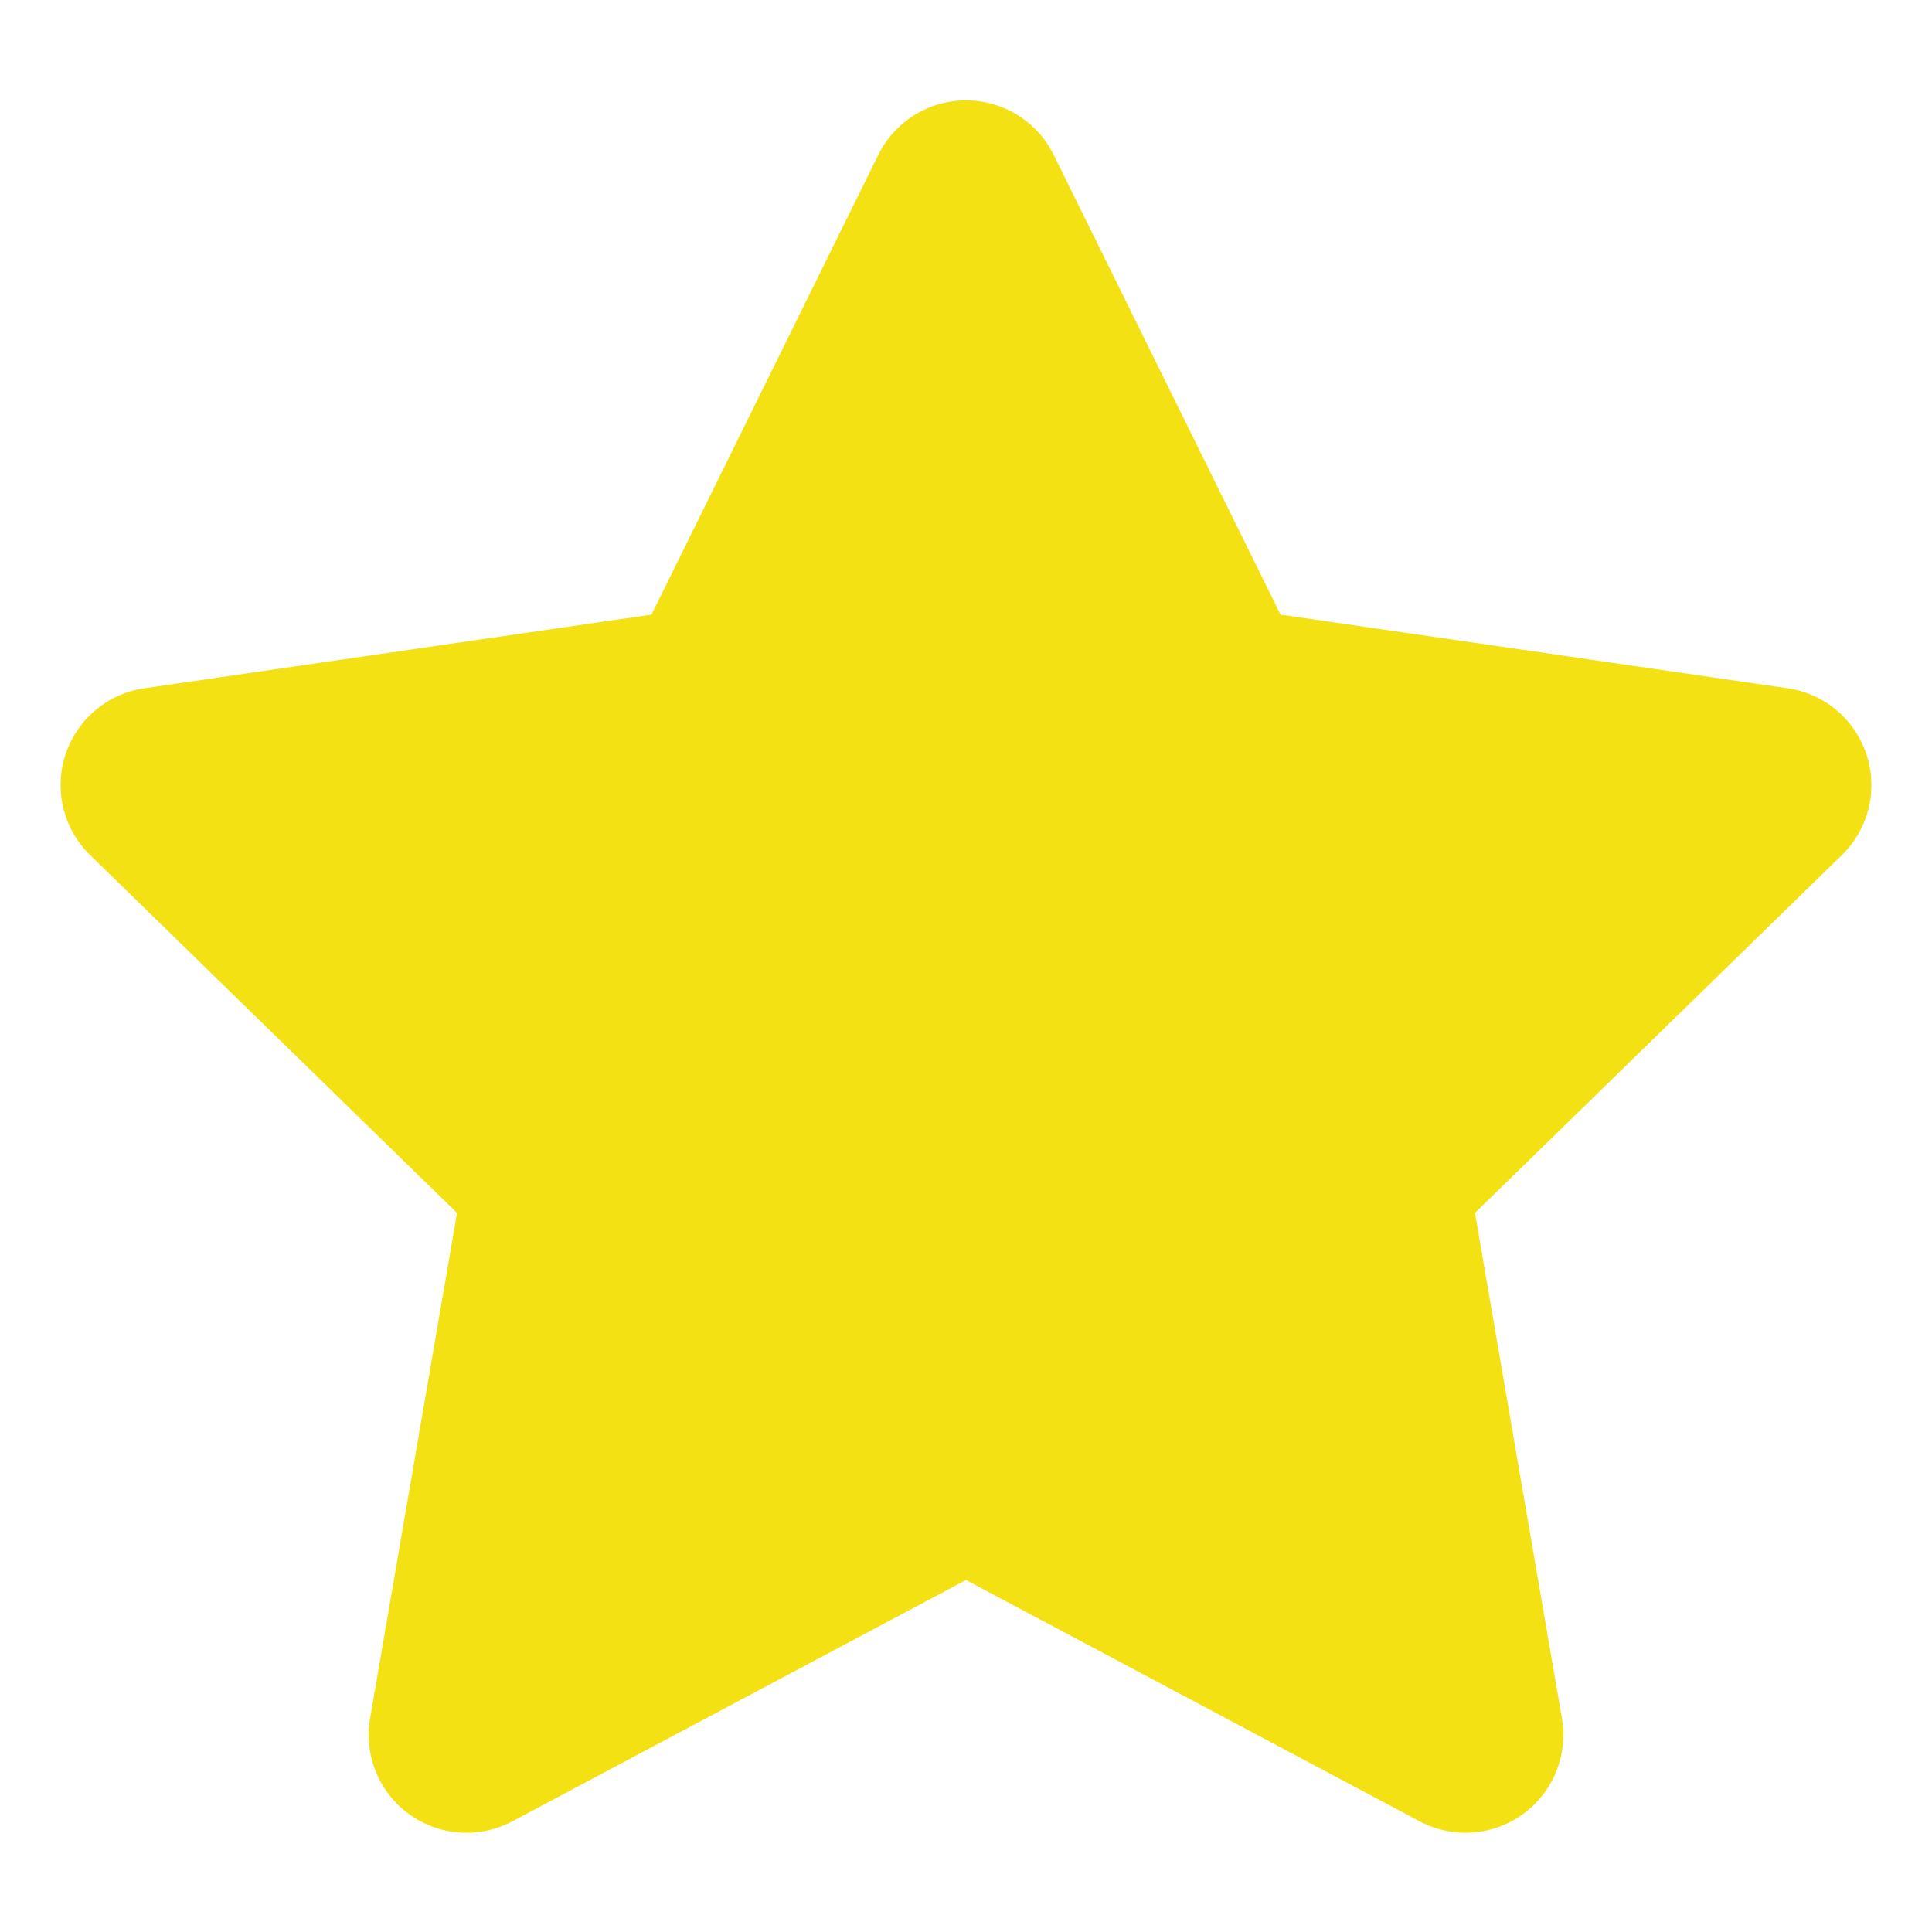
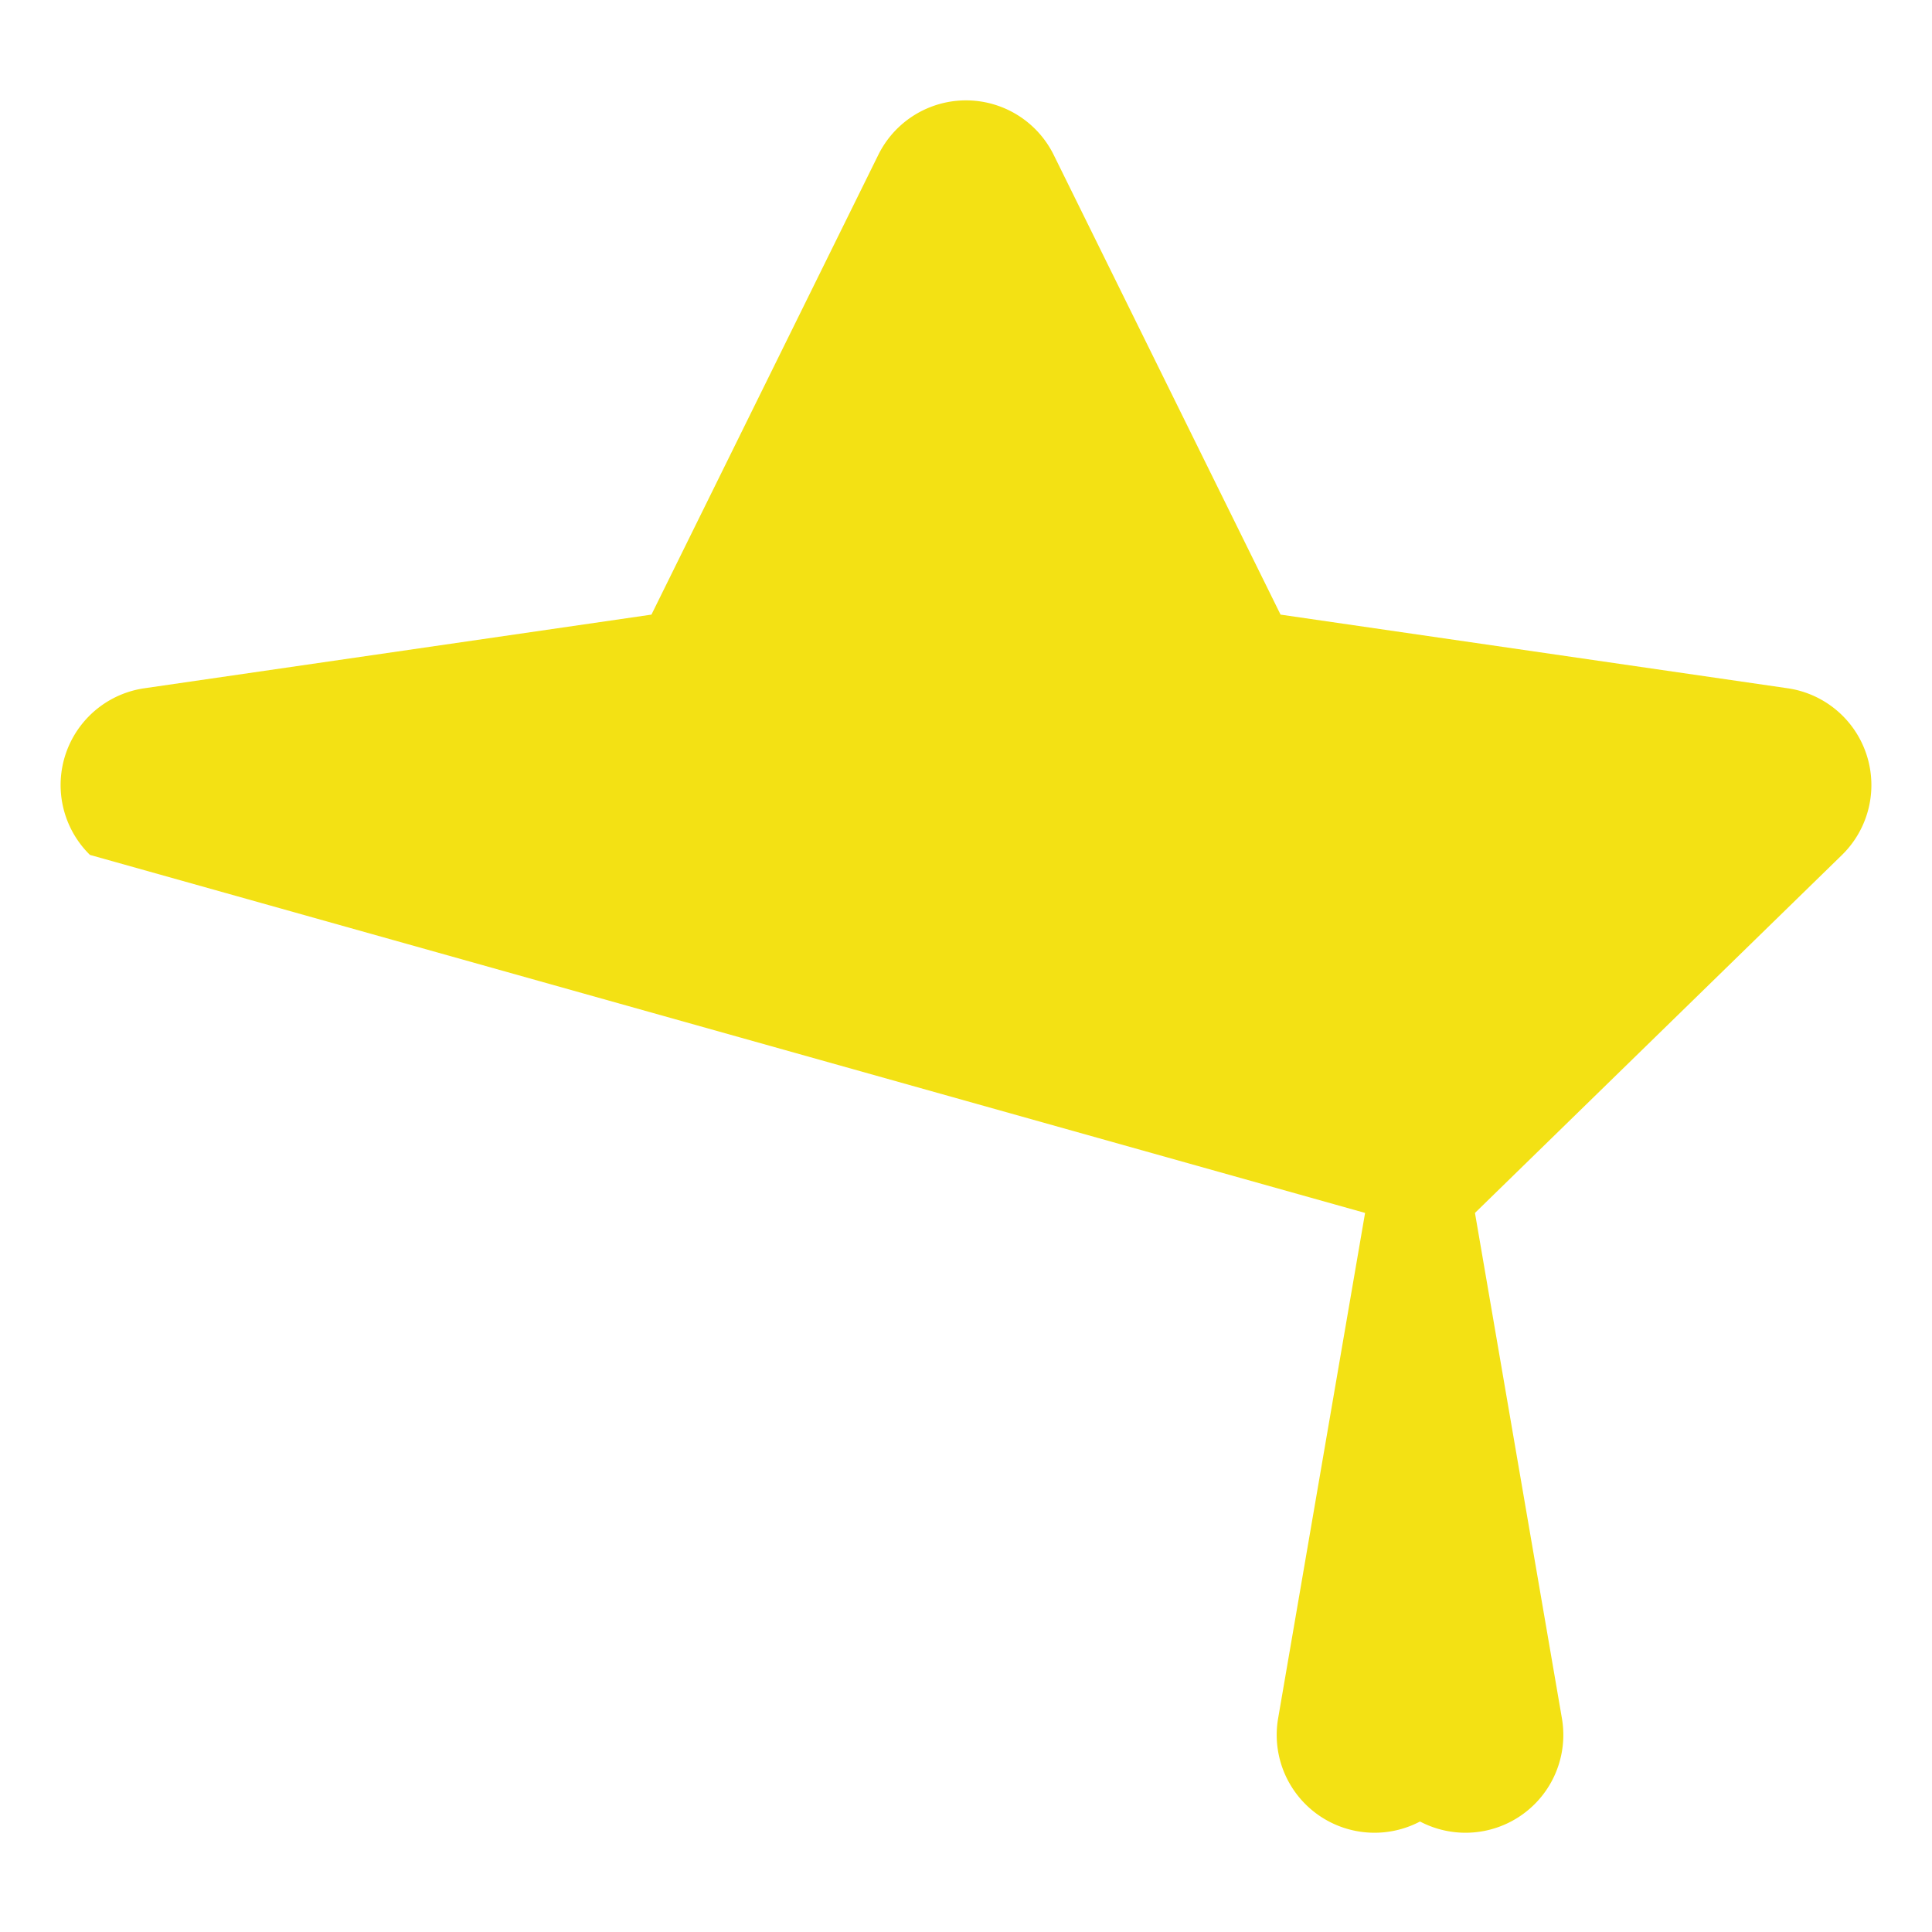
<svg xmlns="http://www.w3.org/2000/svg" data-name="Layer 2" id="Layer_2" viewBox="0 0 32 32">
  <defs>
    <style>.cls-1{fill:#F3E114;}</style>
  </defs>
  <title />
-   <path class="cls-1" d="M14.55,2.56a1.62,1.62,0,0,1,2.9,0l3.76,7.62,8.4,1.22a1.62,1.62,0,0,1,.9,2.76l-6.08,5.93,1.44,8.37a1.62,1.62,0,0,1-2.35,1.71l-7.52-4-7.52,4a1.62,1.62,0,0,1-2.35-1.71l1.44-8.37L1.49,14.16a1.62,1.62,0,0,1,.9-2.76l8.4-1.22Z" data-name="&lt;Path&gt;" id="_Path_" />
+   <path class="cls-1" d="M14.55,2.56a1.62,1.62,0,0,1,2.9,0l3.76,7.62,8.4,1.22a1.62,1.62,0,0,1,.9,2.76l-6.08,5.93,1.44,8.37a1.62,1.62,0,0,1-2.35,1.71a1.62,1.62,0,0,1-2.35-1.71l1.44-8.37L1.49,14.16a1.62,1.62,0,0,1,.9-2.76l8.4-1.22Z" data-name="&lt;Path&gt;" id="_Path_" />
</svg>